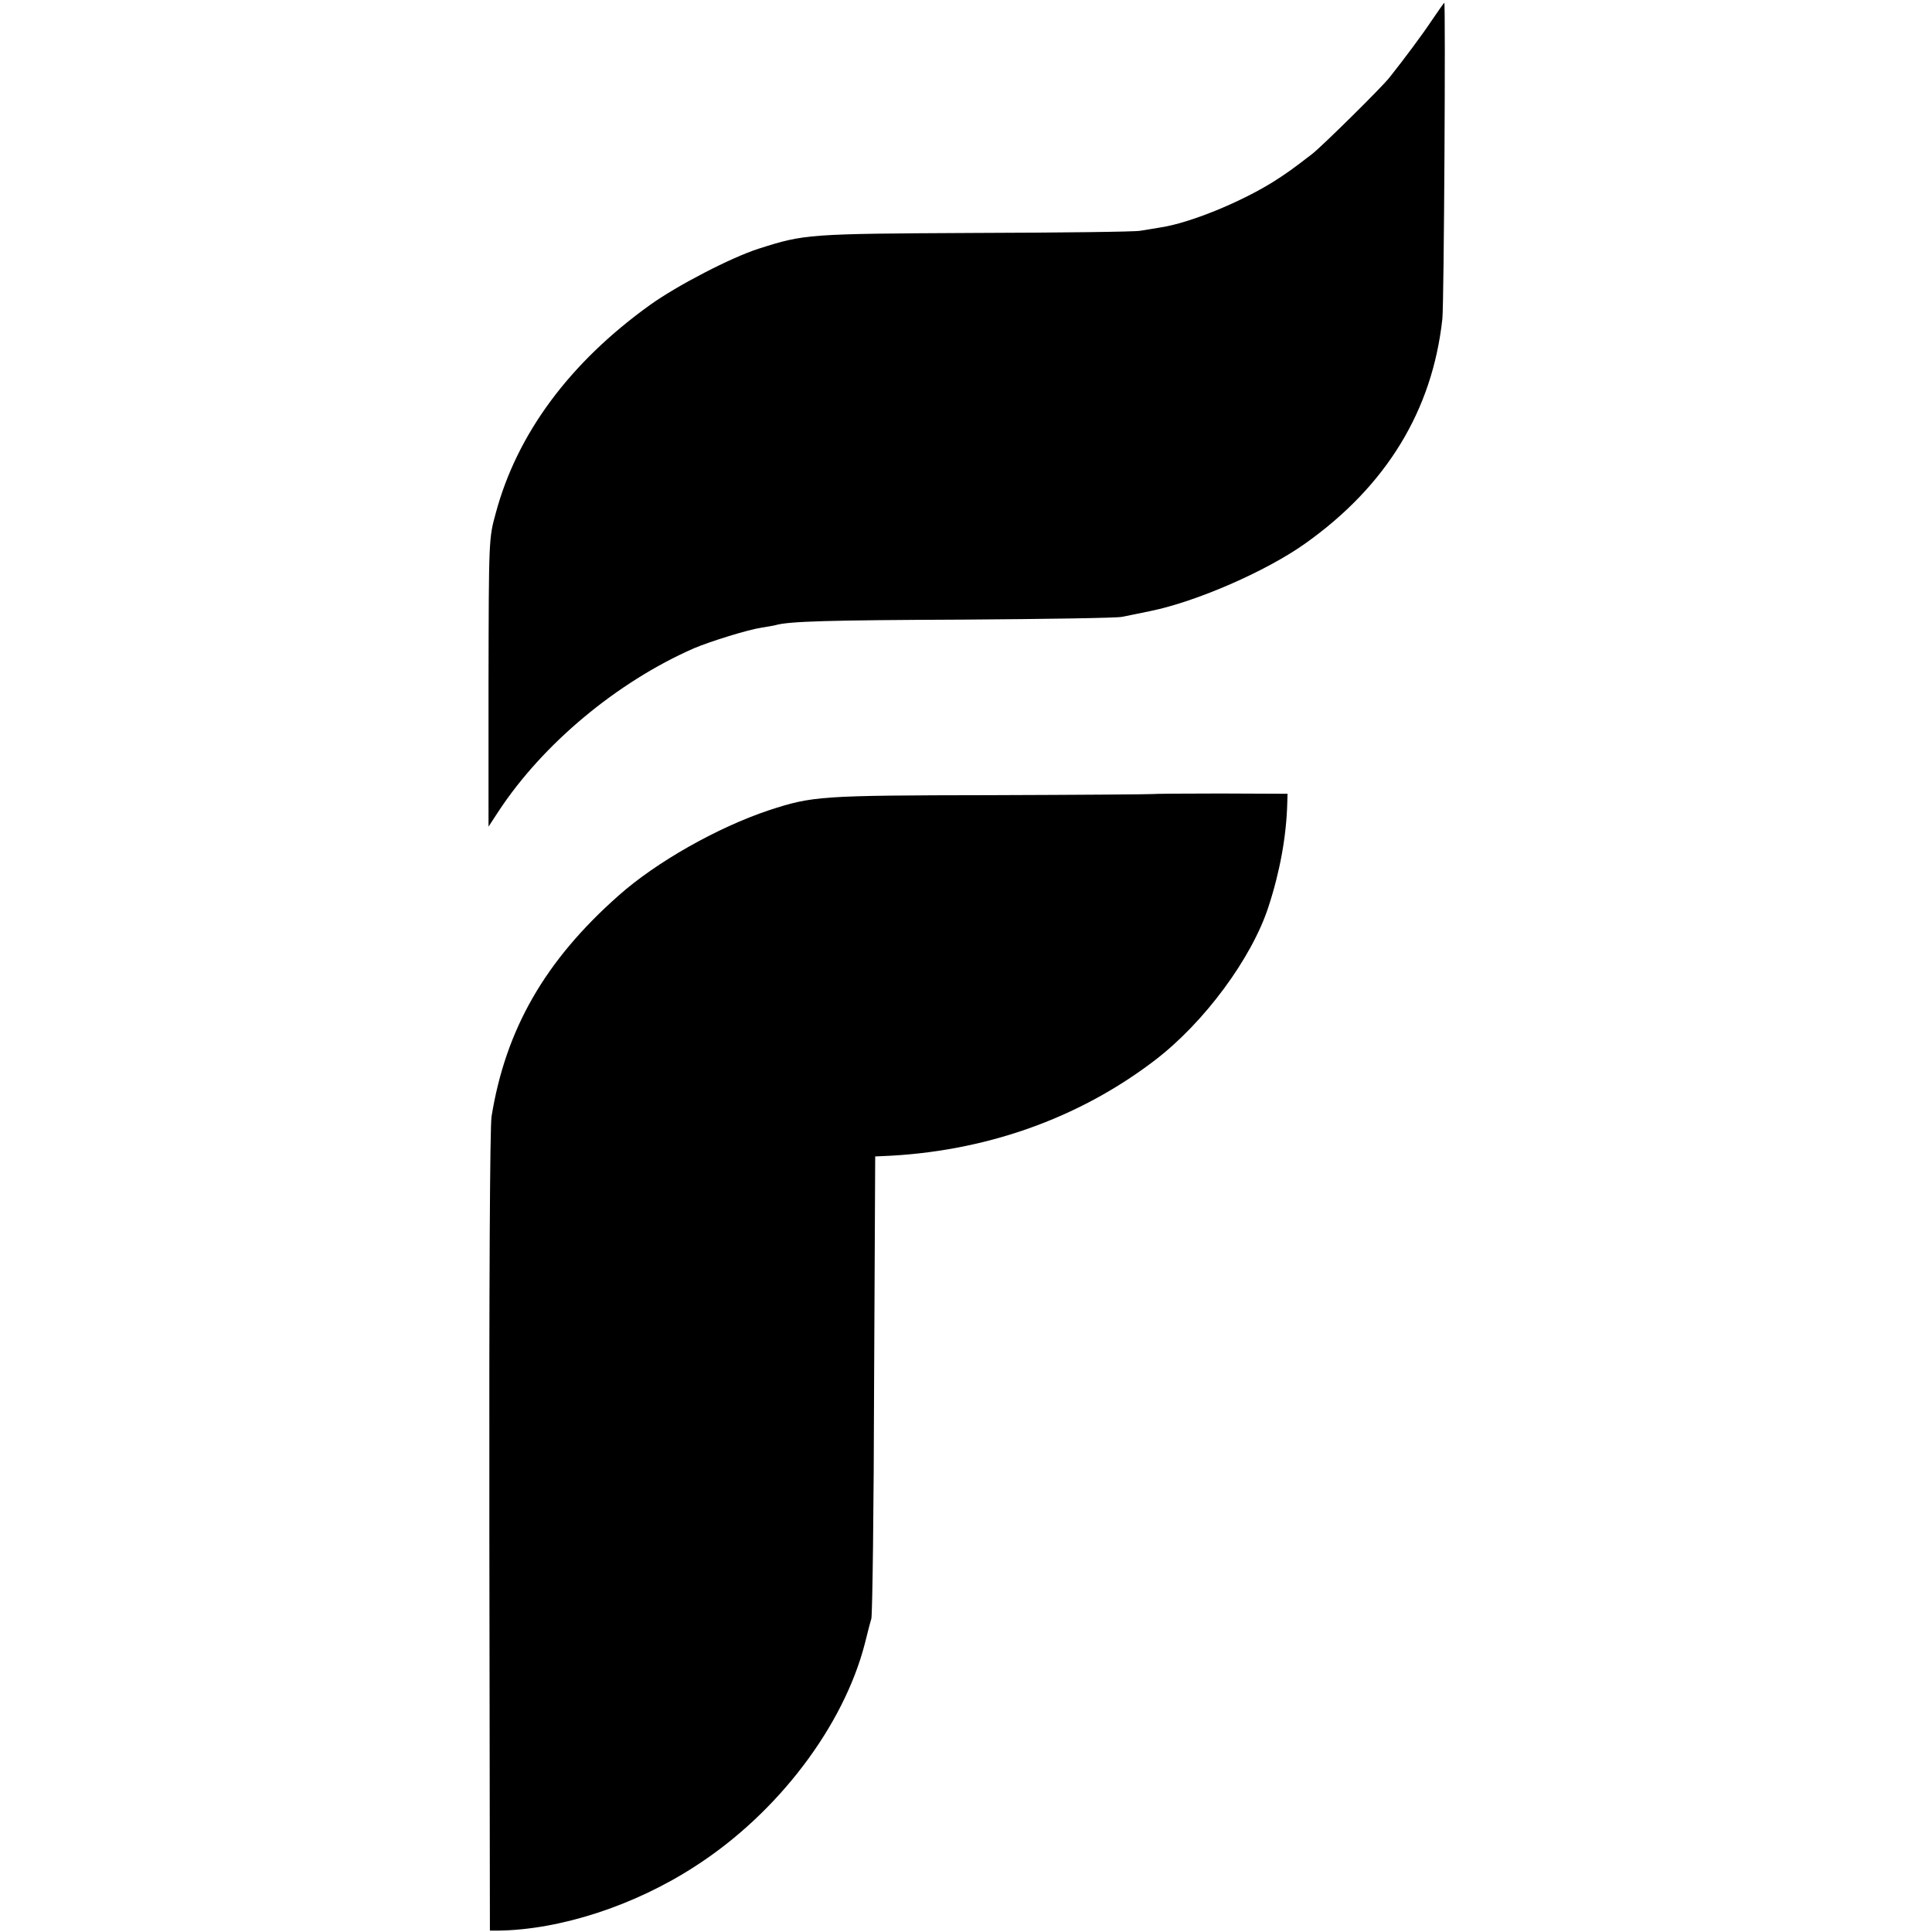
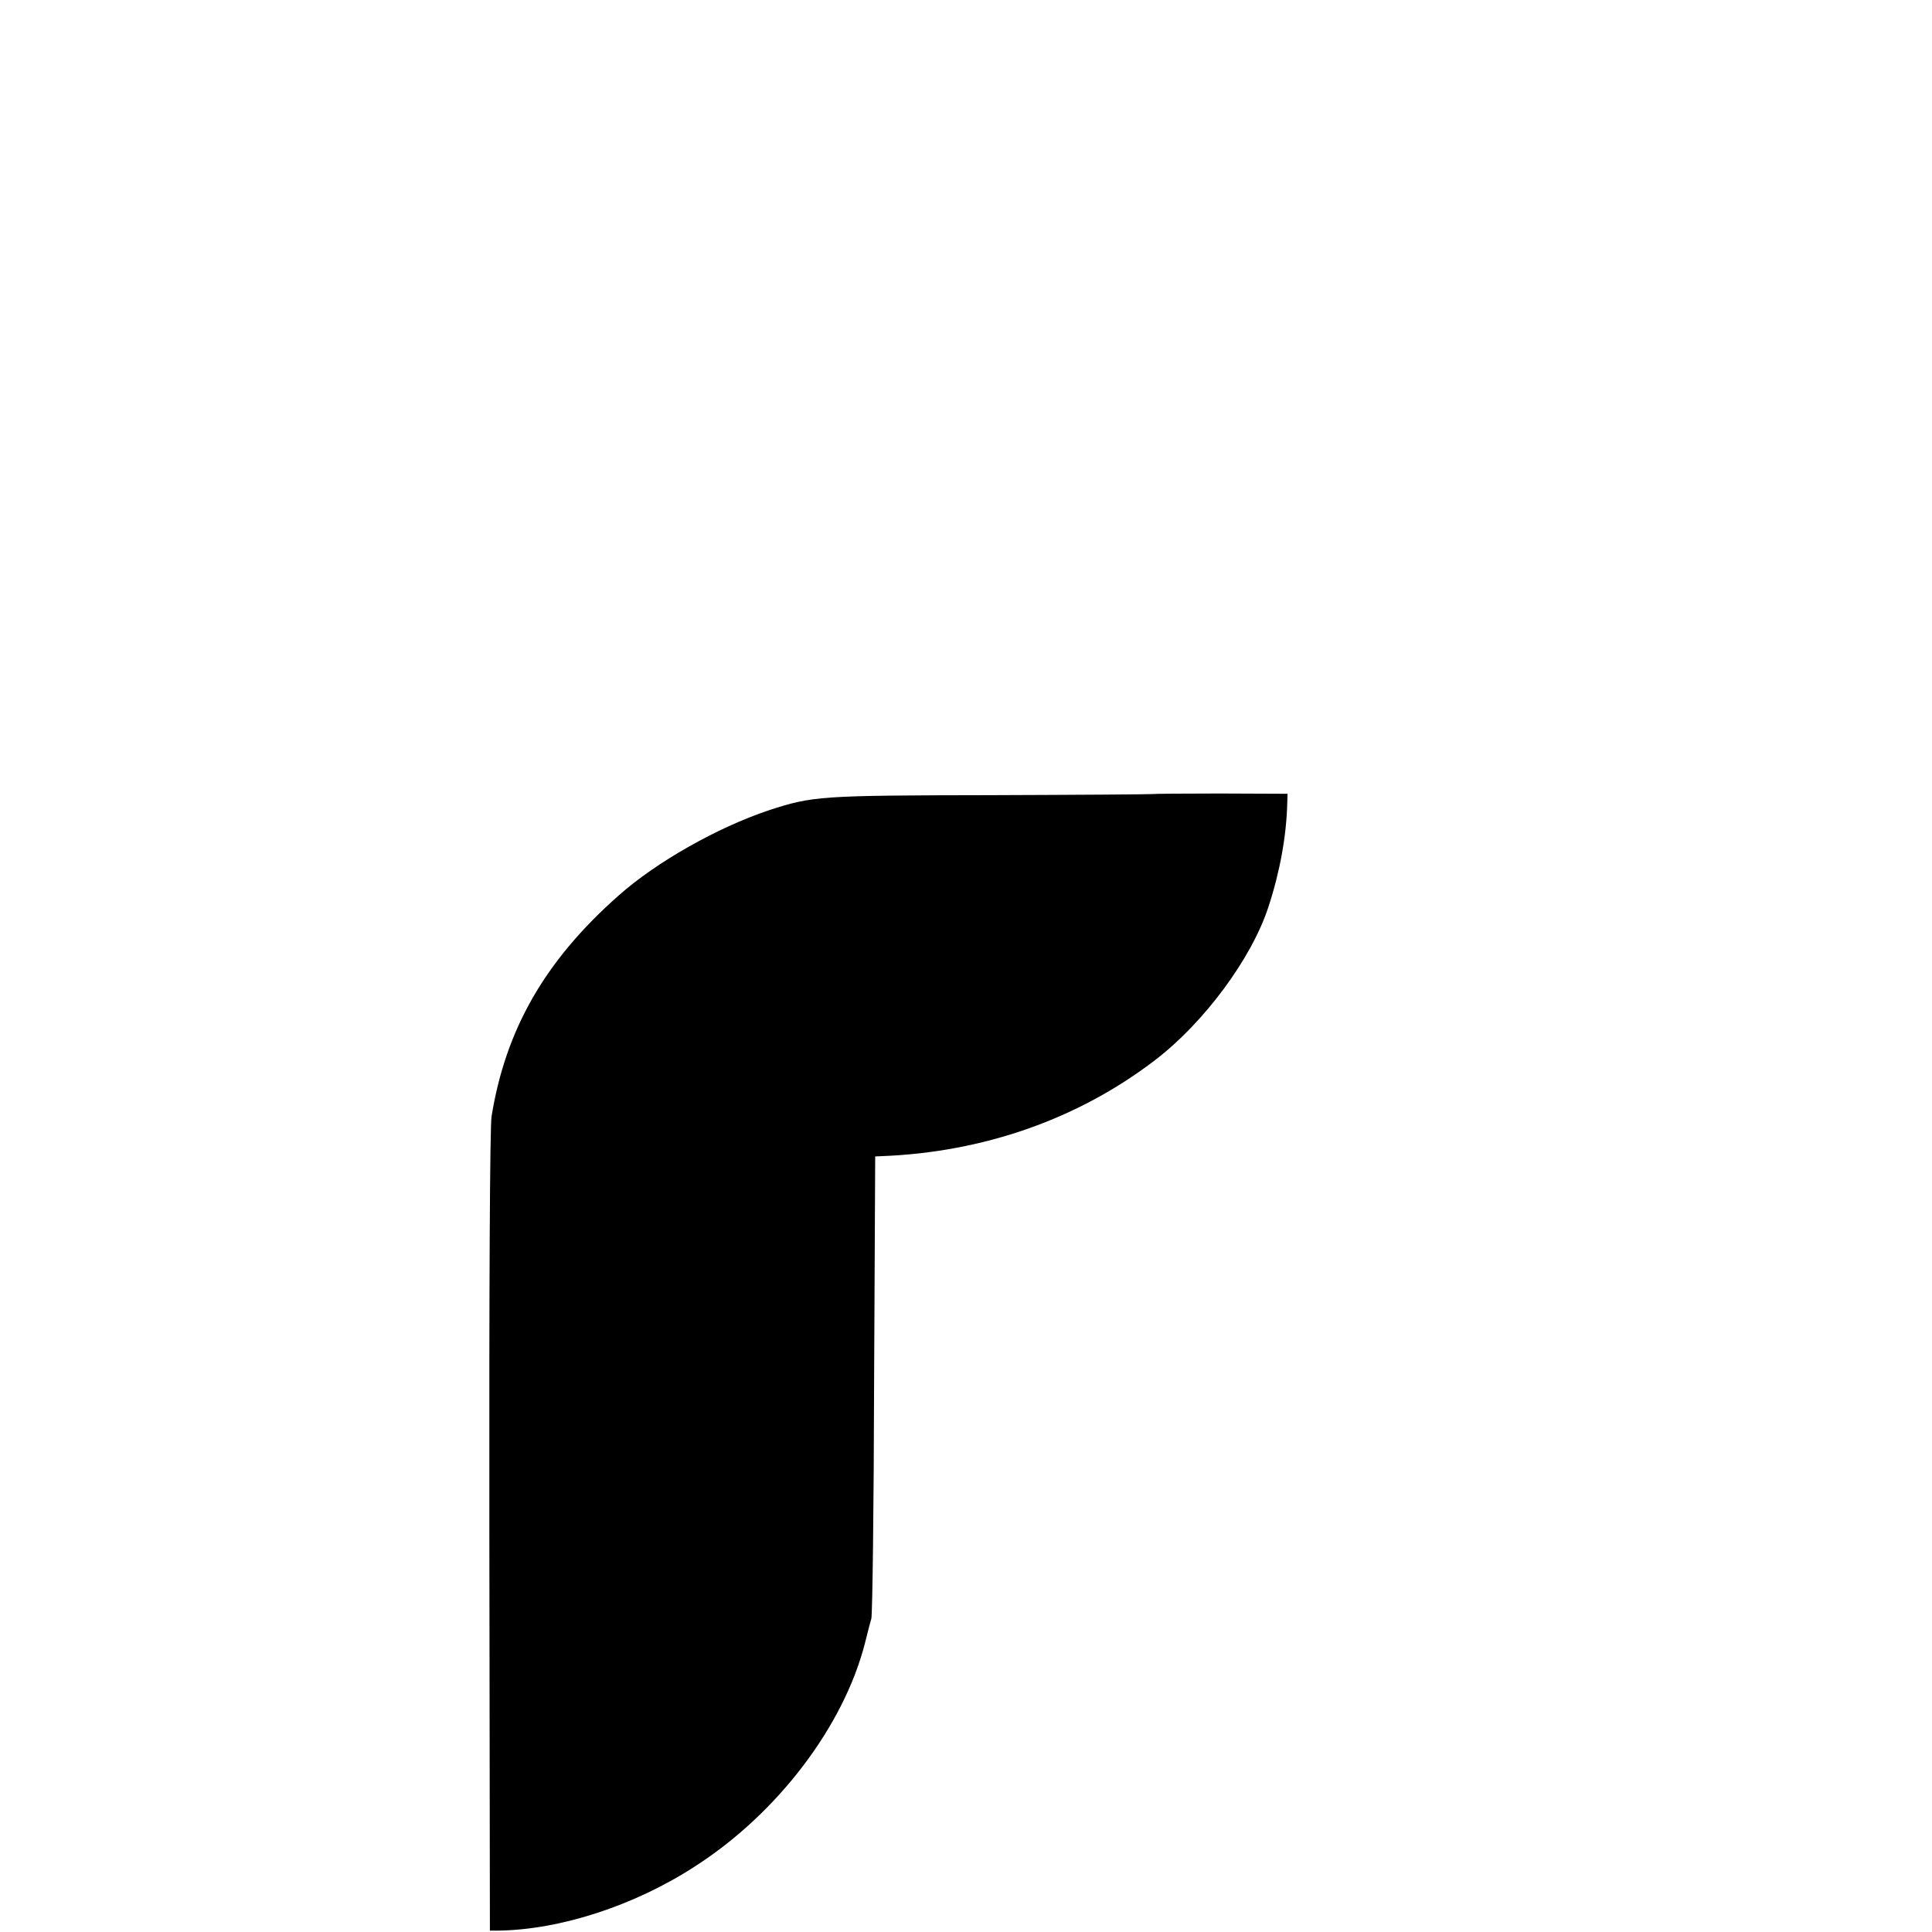
<svg xmlns="http://www.w3.org/2000/svg" version="1.0" width="700pt" height="700pt" viewBox="0 0 700 700" preserveAspectRatio="xMidYMid meet">
  <g transform="translate(0,700) scale(0.1,-0.1)" fill="#000000" stroke="none">
-     <path d="M5189 6928 c-38 -57 -101 -141 -154 -208 -27 -35 -245 -250 -281 -278 -70 -54 -91 -69 -138 -99 -121 -76 -305 -151 -411 -167 -22 -4 -55 -9 -73 -12 -18 -4 -288 -7 -600 -8 -606 -3 -617 -4 -783 -57 -100 -32 -295 -133 -394 -204 -291 -209 -482 -467 -559 -755 -25 -91 -25 -92 -26 -613 l0 -522 36 55 c161 245 430 469 708 591 59 25 197 68 246 75 19 3 42 7 50 9 48 14 191 18 680 20 300 2 559 6 575 10 17 3 63 13 103 21 167 34 419 144 560 244 295 209 462 483 498 815 6 53 12 1145 7 1145 -1 0 -21 -28 -44 -62z" />
    <path d="M4176 4123 c-1 -1 -263 -3 -583 -4 -625 -1 -648 -3 -808 -55 -185 -62 -407 -187 -544 -309 -267 -236 -409 -485 -460 -800 -6 -37 -9 -614 -8 -1505 l2 -1445 30 0 c224 3 494 90 715 234 298 192 537 507 614 808 8 32 18 72 23 88 4 17 9 400 10 853 l4 822 22 1 c371 14 714 135 992 348 178 136 351 370 411 556 42 128 65 258 68 375 l1 34 -243 1 c-134 0 -245 -1 -246 -2z" />
  </g>
</svg>